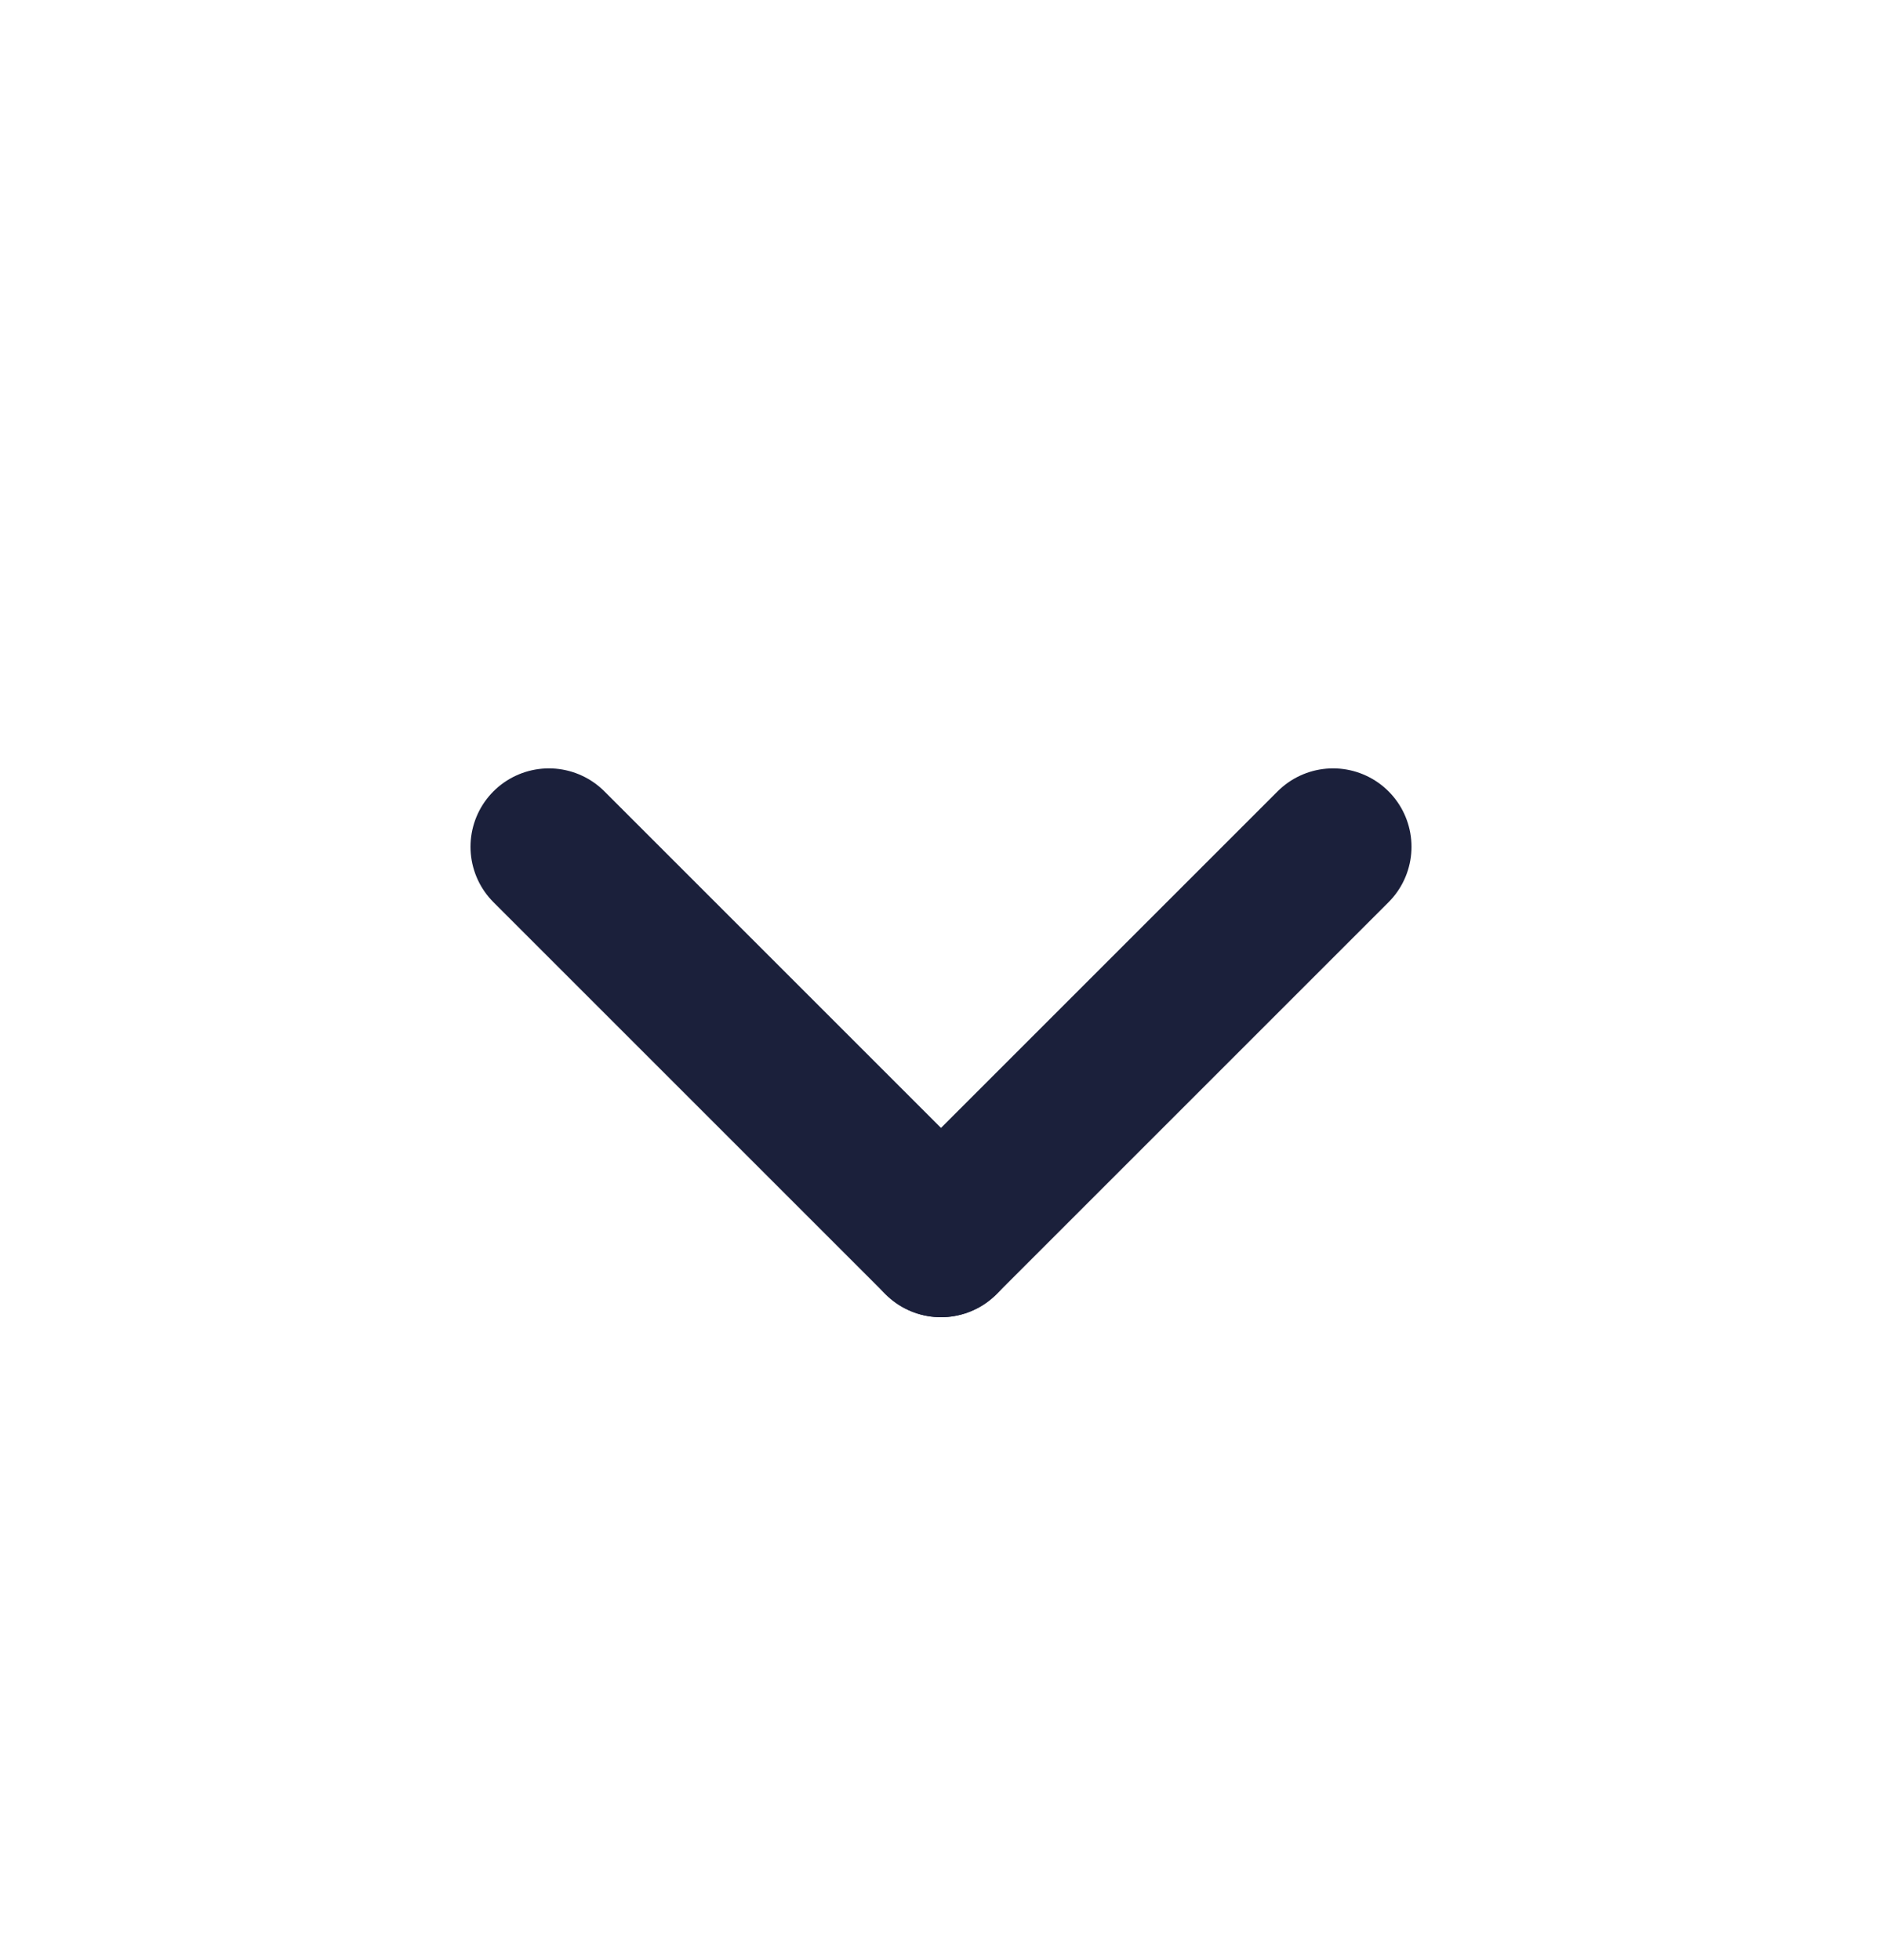
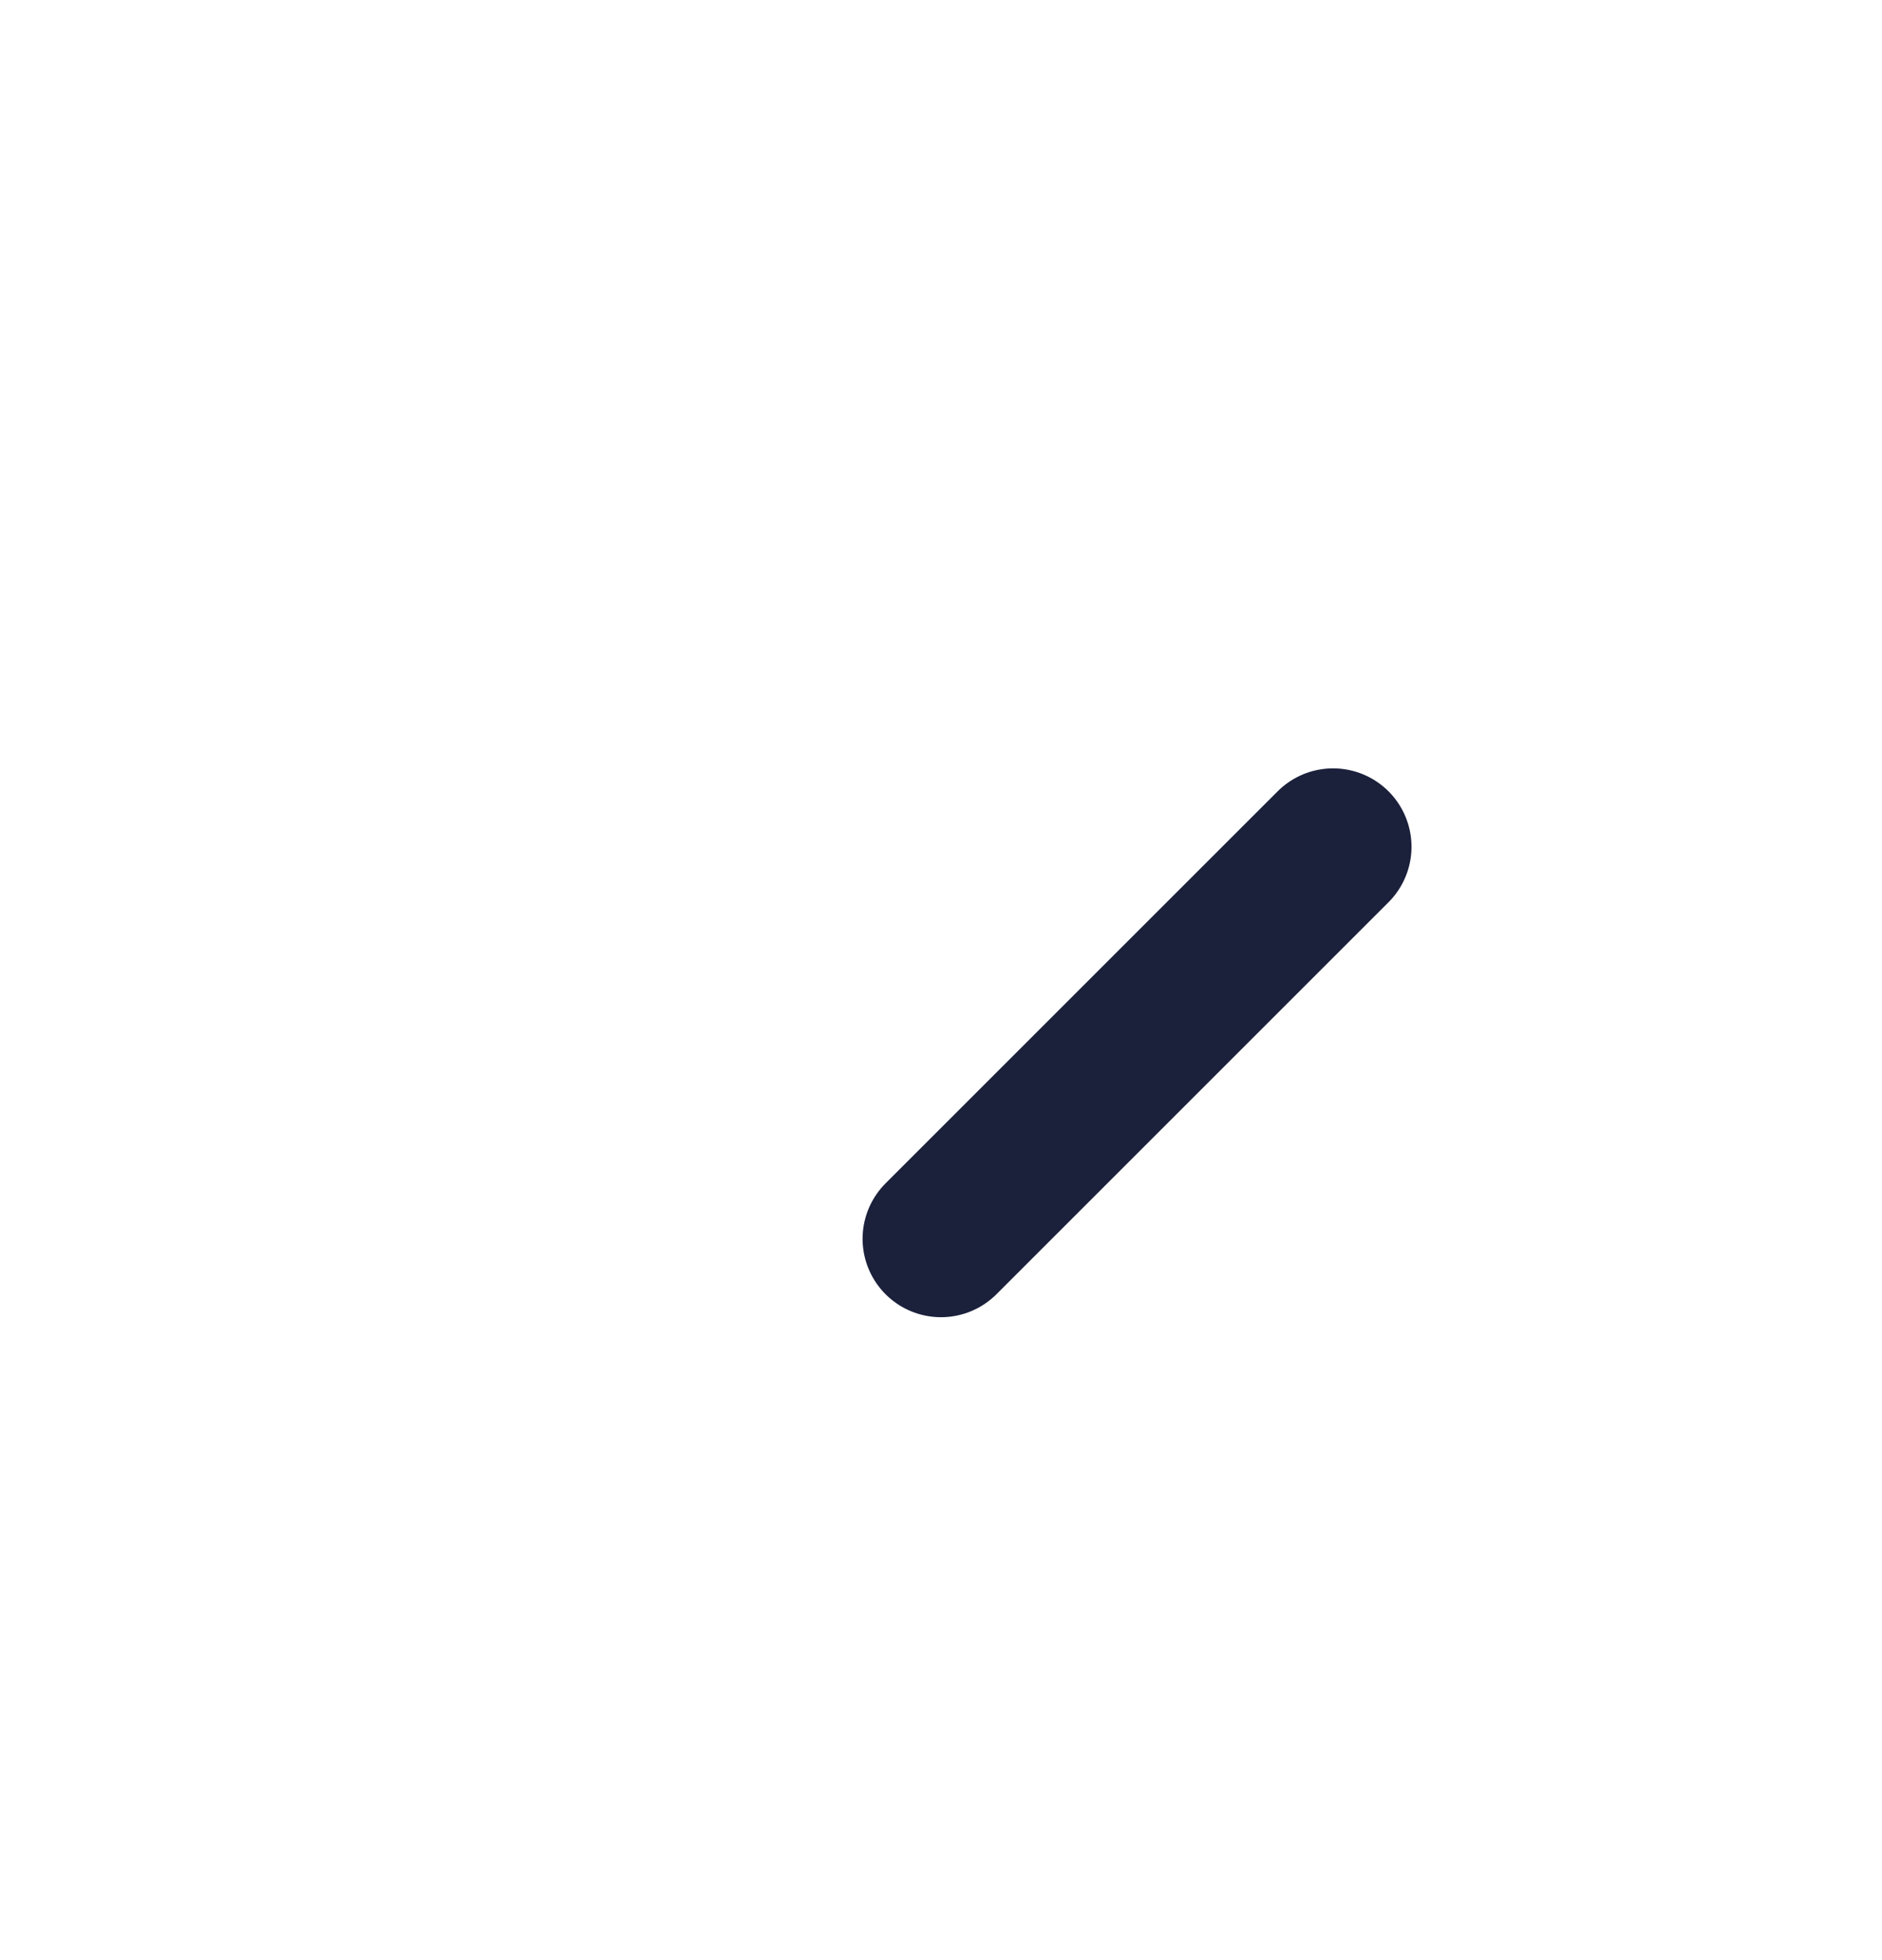
<svg xmlns="http://www.w3.org/2000/svg" width="24" height="25" viewBox="0 0 24 25" fill="none">
  <g clip-path="url(#clip0_106_372)">
-     <path d="M7 10.8L12 15.8" stroke="#1B203B" stroke-width="2" stroke-linecap="round" stroke-linejoin="round" />
    <path d="M12 15.8L17 10.8" stroke="#1B203B" stroke-width="2" stroke-linecap="round" stroke-linejoin="round" />
  </g>
  <defs>
    <clipPath id="clip0_106_372">
      <rect width="24" height="24" fill="white" transform="translate(0 0.8)" />
    </clipPath>
  </defs>
</svg>